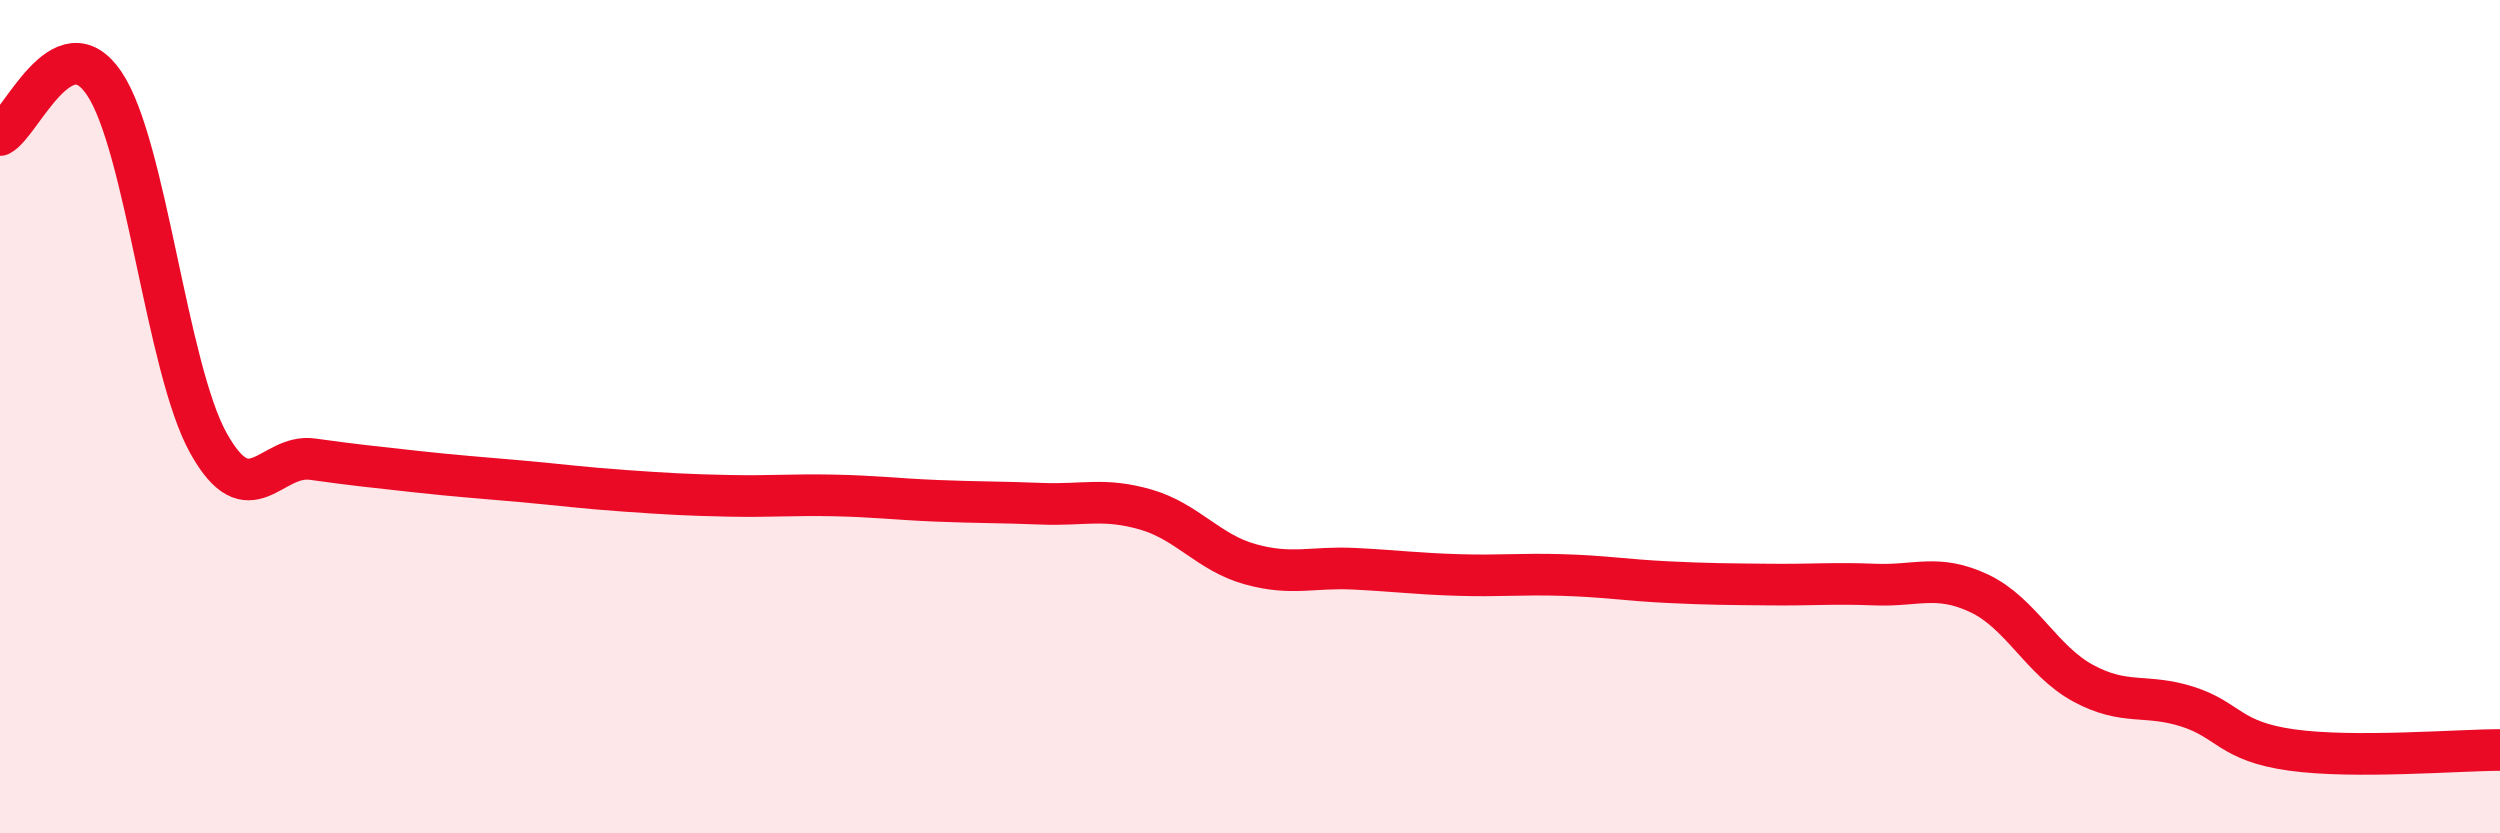
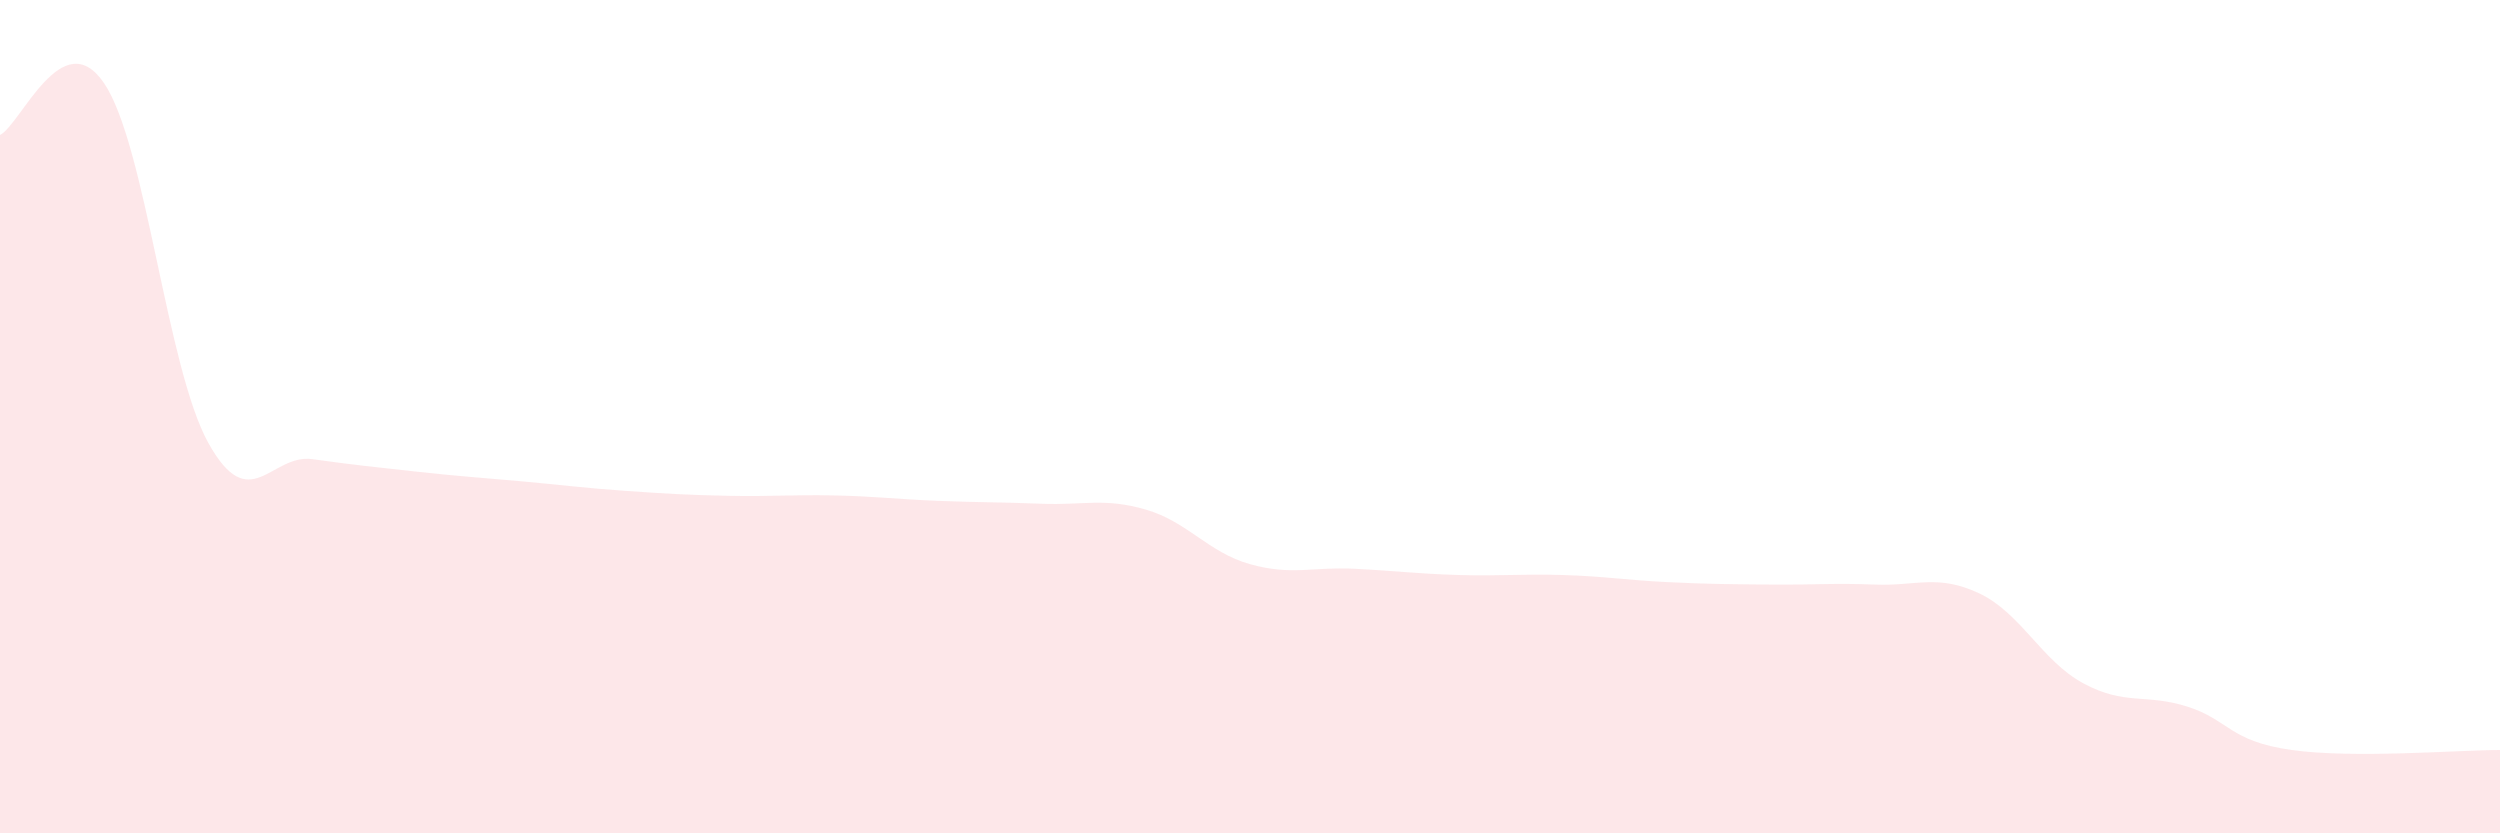
<svg xmlns="http://www.w3.org/2000/svg" width="60" height="20" viewBox="0 0 60 20">
  <path d="M 0,3.24 C 0.5,2.99 1.5,0.52 2.5,2 C 3.5,3.48 4,8.83 5,10.63 C 6,12.43 6.5,10.88 7.5,11.02 C 8.5,11.16 9,11.21 10,11.32 C 11,11.43 11.5,11.46 12.5,11.55 C 13.5,11.64 14,11.71 15,11.78 C 16,11.85 16.5,11.88 17.5,11.9 C 18.5,11.92 19,11.87 20,11.89 C 21,11.91 21.5,11.98 22.5,12.02 C 23.5,12.06 24,12.05 25,12.09 C 26,12.13 26.5,11.94 27.5,12.23 C 28.5,12.52 29,13.26 30,13.54 C 31,13.82 31.5,13.6 32.5,13.65 C 33.5,13.7 34,13.77 35,13.8 C 36,13.83 36.5,13.77 37.5,13.8 C 38.5,13.83 39,13.92 40,13.97 C 41,14.02 41.5,14.02 42.5,14.03 C 43.5,14.04 44,13.99 45,14.03 C 46,14.07 46.5,13.77 47.5,14.24 C 48.5,14.71 49,15.86 50,16.4 C 51,16.94 51.5,16.64 52.5,16.96 C 53.5,17.28 53.5,17.79 55,18 C 56.5,18.21 59,18 60,18L60 20L0 20Z" fill="#EB0A25" opacity="0.1" stroke-linecap="round" stroke-linejoin="round" />
-   <path d="M 0,3.24 C 0.5,2.99 1.5,0.52 2.5,2 C 3.5,3.48 4,8.83 5,10.63 C 6,12.43 6.5,10.88 7.5,11.02 C 8.5,11.16 9,11.21 10,11.32 C 11,11.43 11.5,11.46 12.5,11.55 C 13.5,11.64 14,11.71 15,11.78 C 16,11.85 16.5,11.88 17.5,11.9 C 18.5,11.92 19,11.87 20,11.89 C 21,11.91 21.5,11.98 22.5,12.02 C 23.5,12.06 24,12.05 25,12.09 C 26,12.13 26.5,11.94 27.5,12.23 C 28.5,12.52 29,13.26 30,13.54 C 31,13.82 31.5,13.6 32.5,13.65 C 33.5,13.7 34,13.77 35,13.8 C 36,13.83 36.5,13.77 37.5,13.8 C 38.5,13.83 39,13.92 40,13.97 C 41,14.02 41.5,14.02 42.5,14.03 C 43.5,14.04 44,13.99 45,14.03 C 46,14.07 46.5,13.77 47.5,14.24 C 48.5,14.71 49,15.86 50,16.4 C 51,16.94 51.5,16.64 52.5,16.96 C 53.5,17.28 53.5,17.79 55,18 C 56.5,18.21 59,18 60,18" stroke="#EB0A25" stroke-width="1" fill="none" stroke-linecap="round" stroke-linejoin="round" />
</svg>